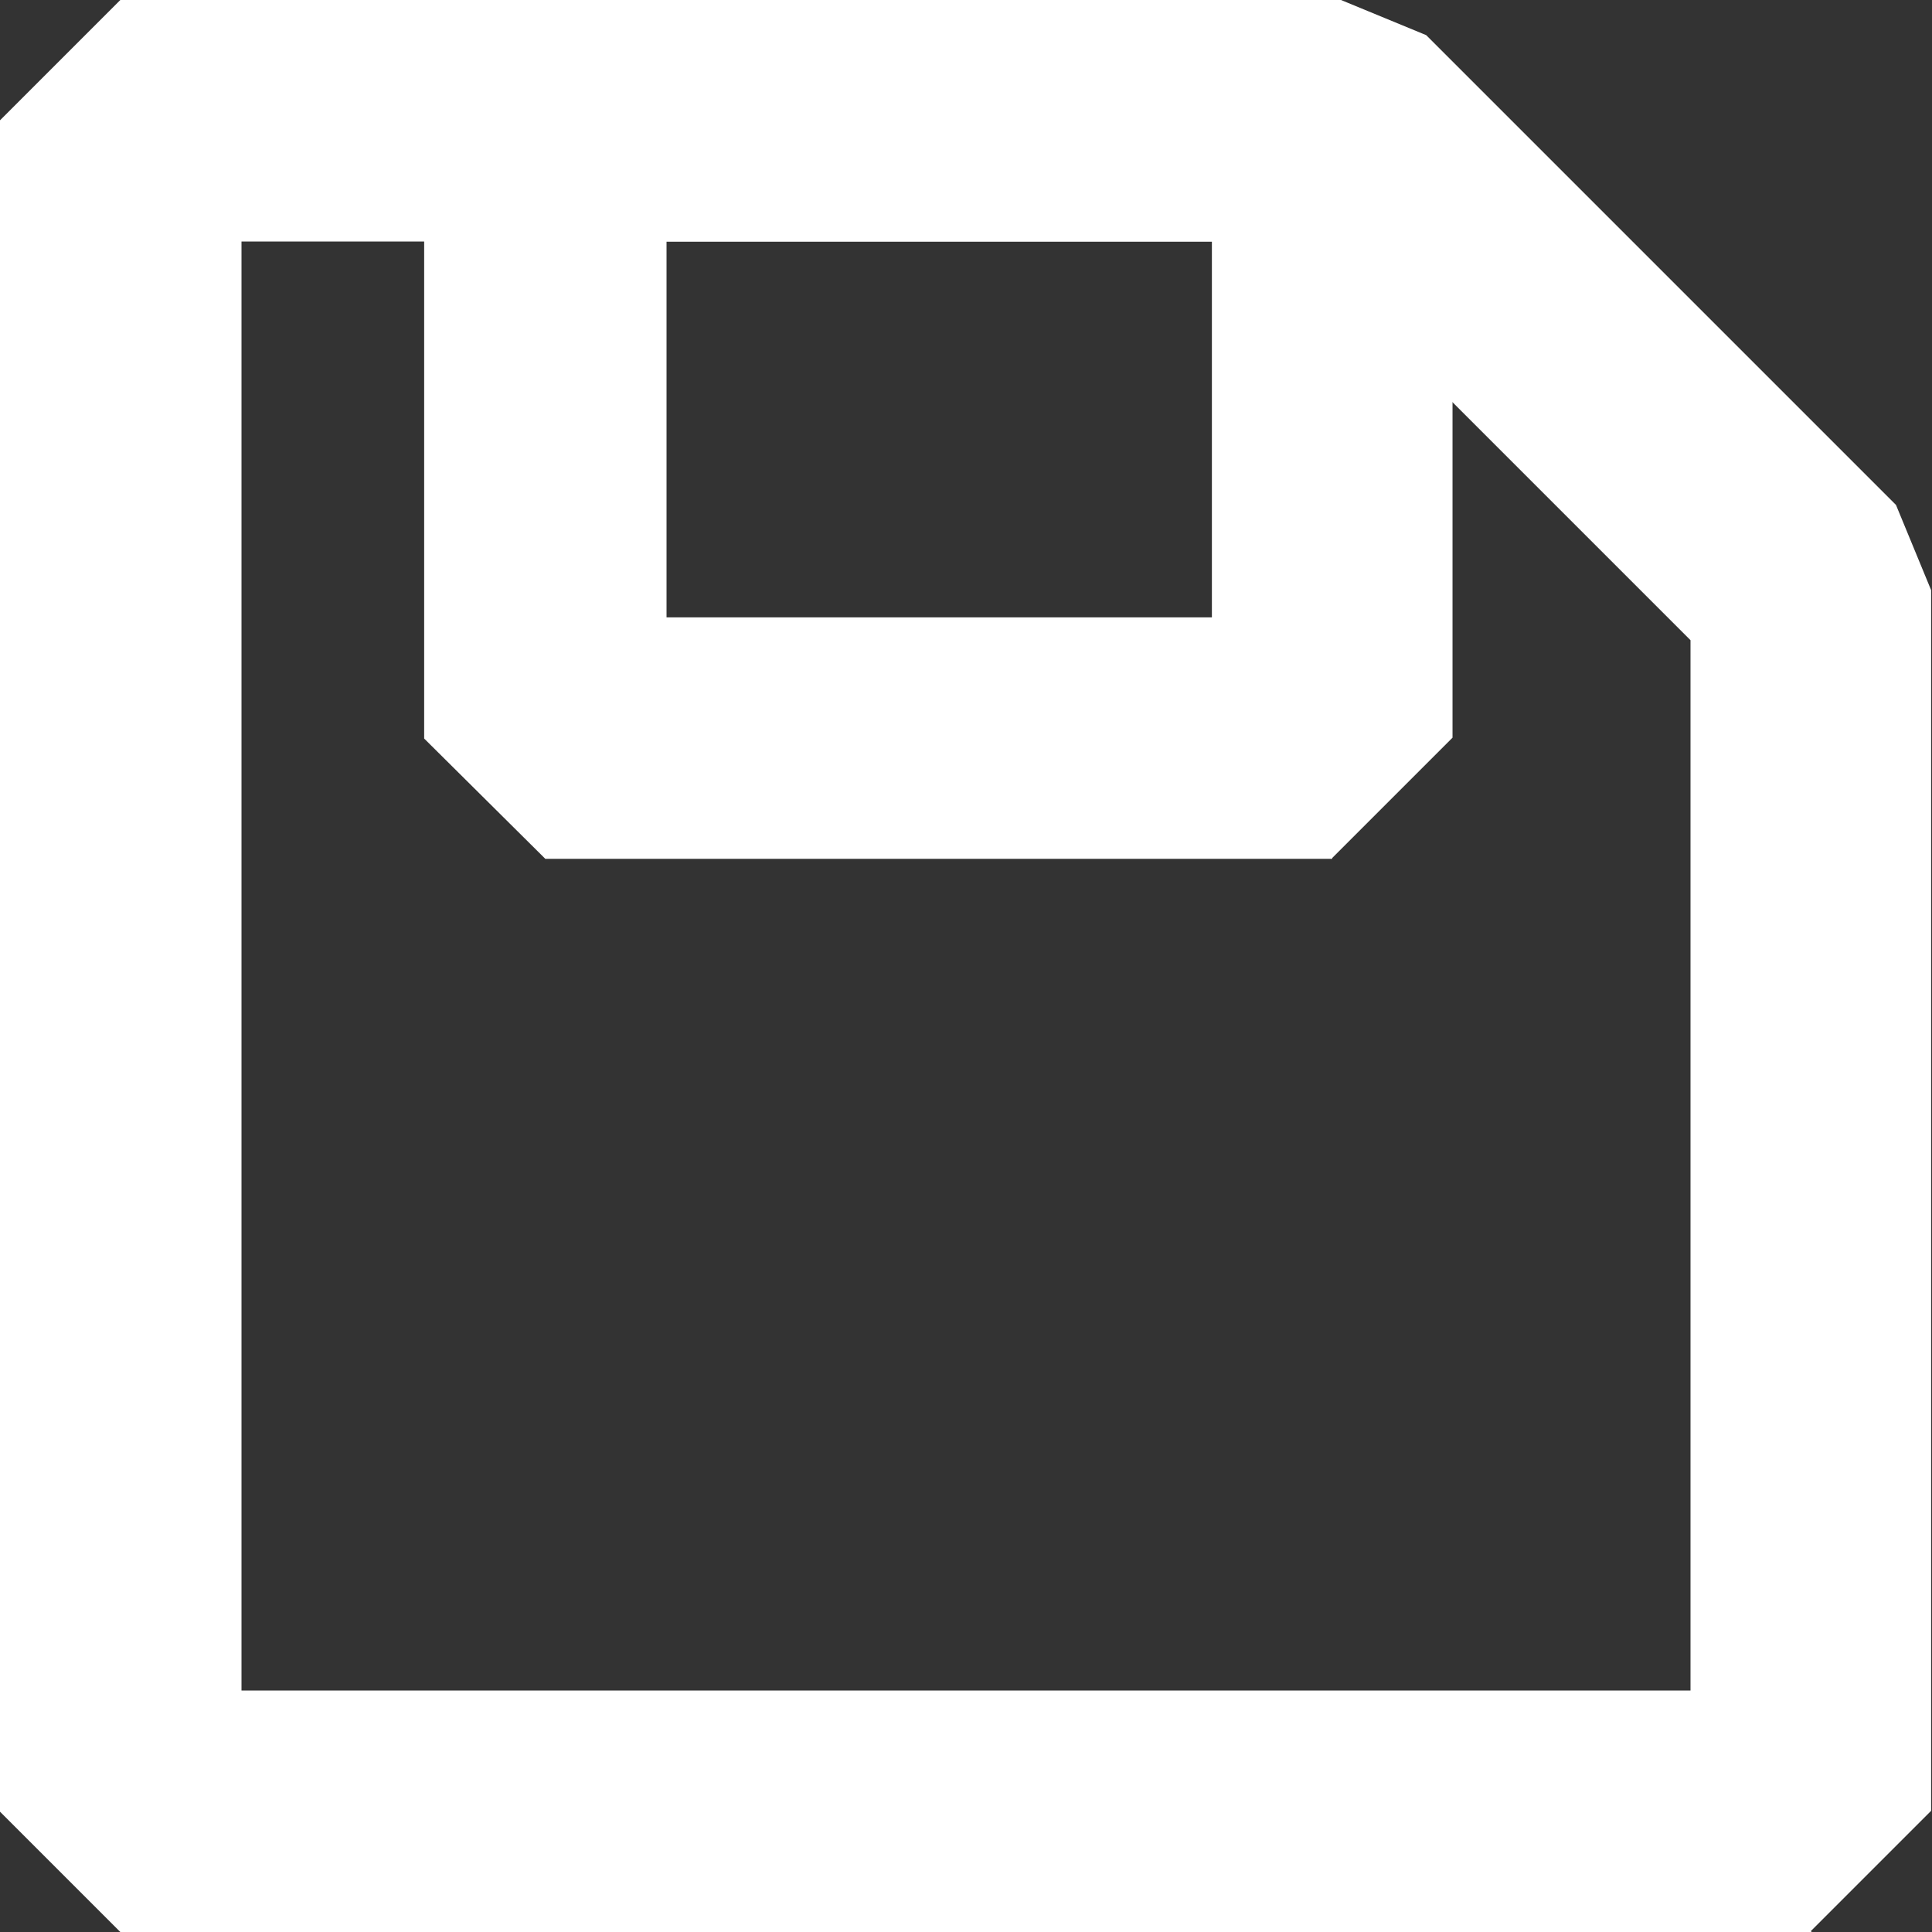
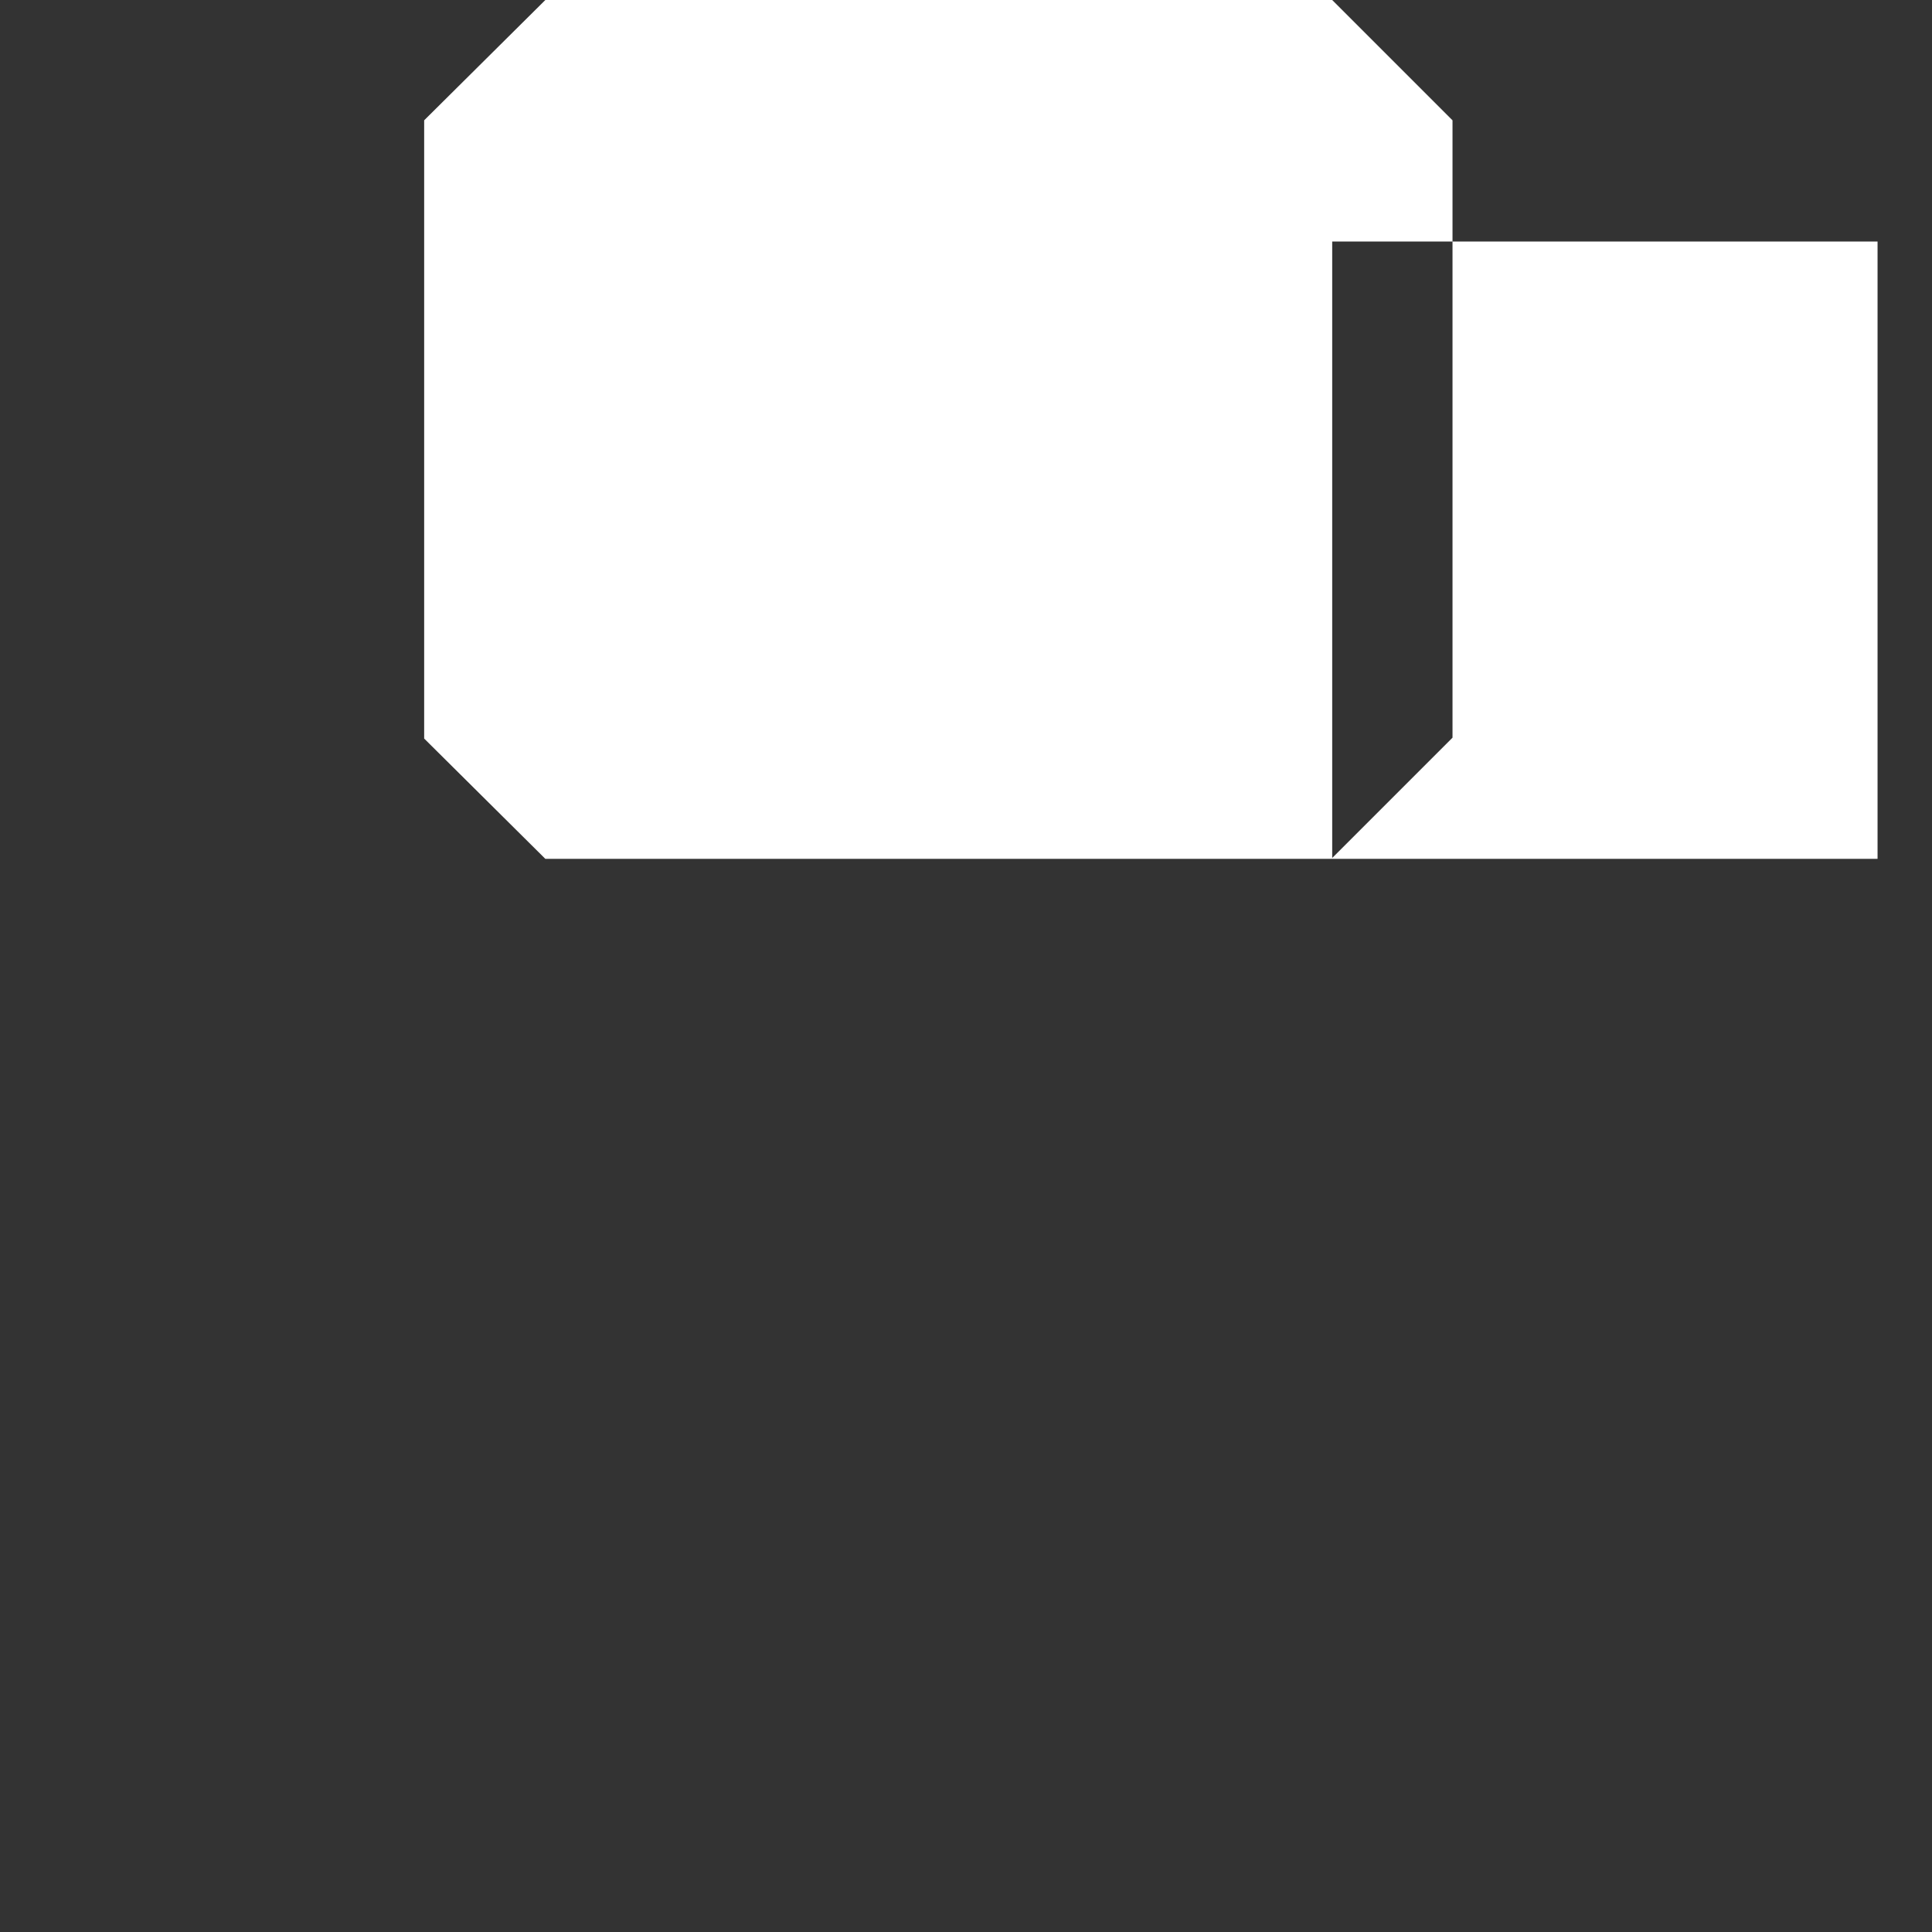
<svg xmlns="http://www.w3.org/2000/svg" id="Layer_1" data-name="Layer 1" viewBox="0 0 22 22">
  <rect x="0" y="0" width="22" height="22" fill="#333333" stroke="none" />
  <defs>
    <style>
      .cls-1 {
        fill: #fff;
        stroke-width: 0px;
      }
    </style>
  </defs>
-   <path class="cls-1" d="M20.63,22H1.37l-1.37-1.37V1.37L1.37,0h13.9l.97.4,5.35,5.35.4.97v13.9l-1.37,1.37ZM2.75,19.25h16.5V7.29l-4.54-4.54H2.75v16.5Z" />
-   <path class="cls-1" d="M15.17,9.78H6.21l-1.38-1.37V1.37l1.38-1.37h8.96l1.37,1.37v7.03l-1.37,1.37ZM7.59,7.03h6.21V2.75h-6.21v4.28Z" />
+   <path class="cls-1" d="M15.17,9.78H6.21l-1.38-1.37V1.37l1.38-1.37h8.96l1.37,1.37v7.03l-1.37,1.37Zh6.21V2.75h-6.21v4.28Z" />
</svg>